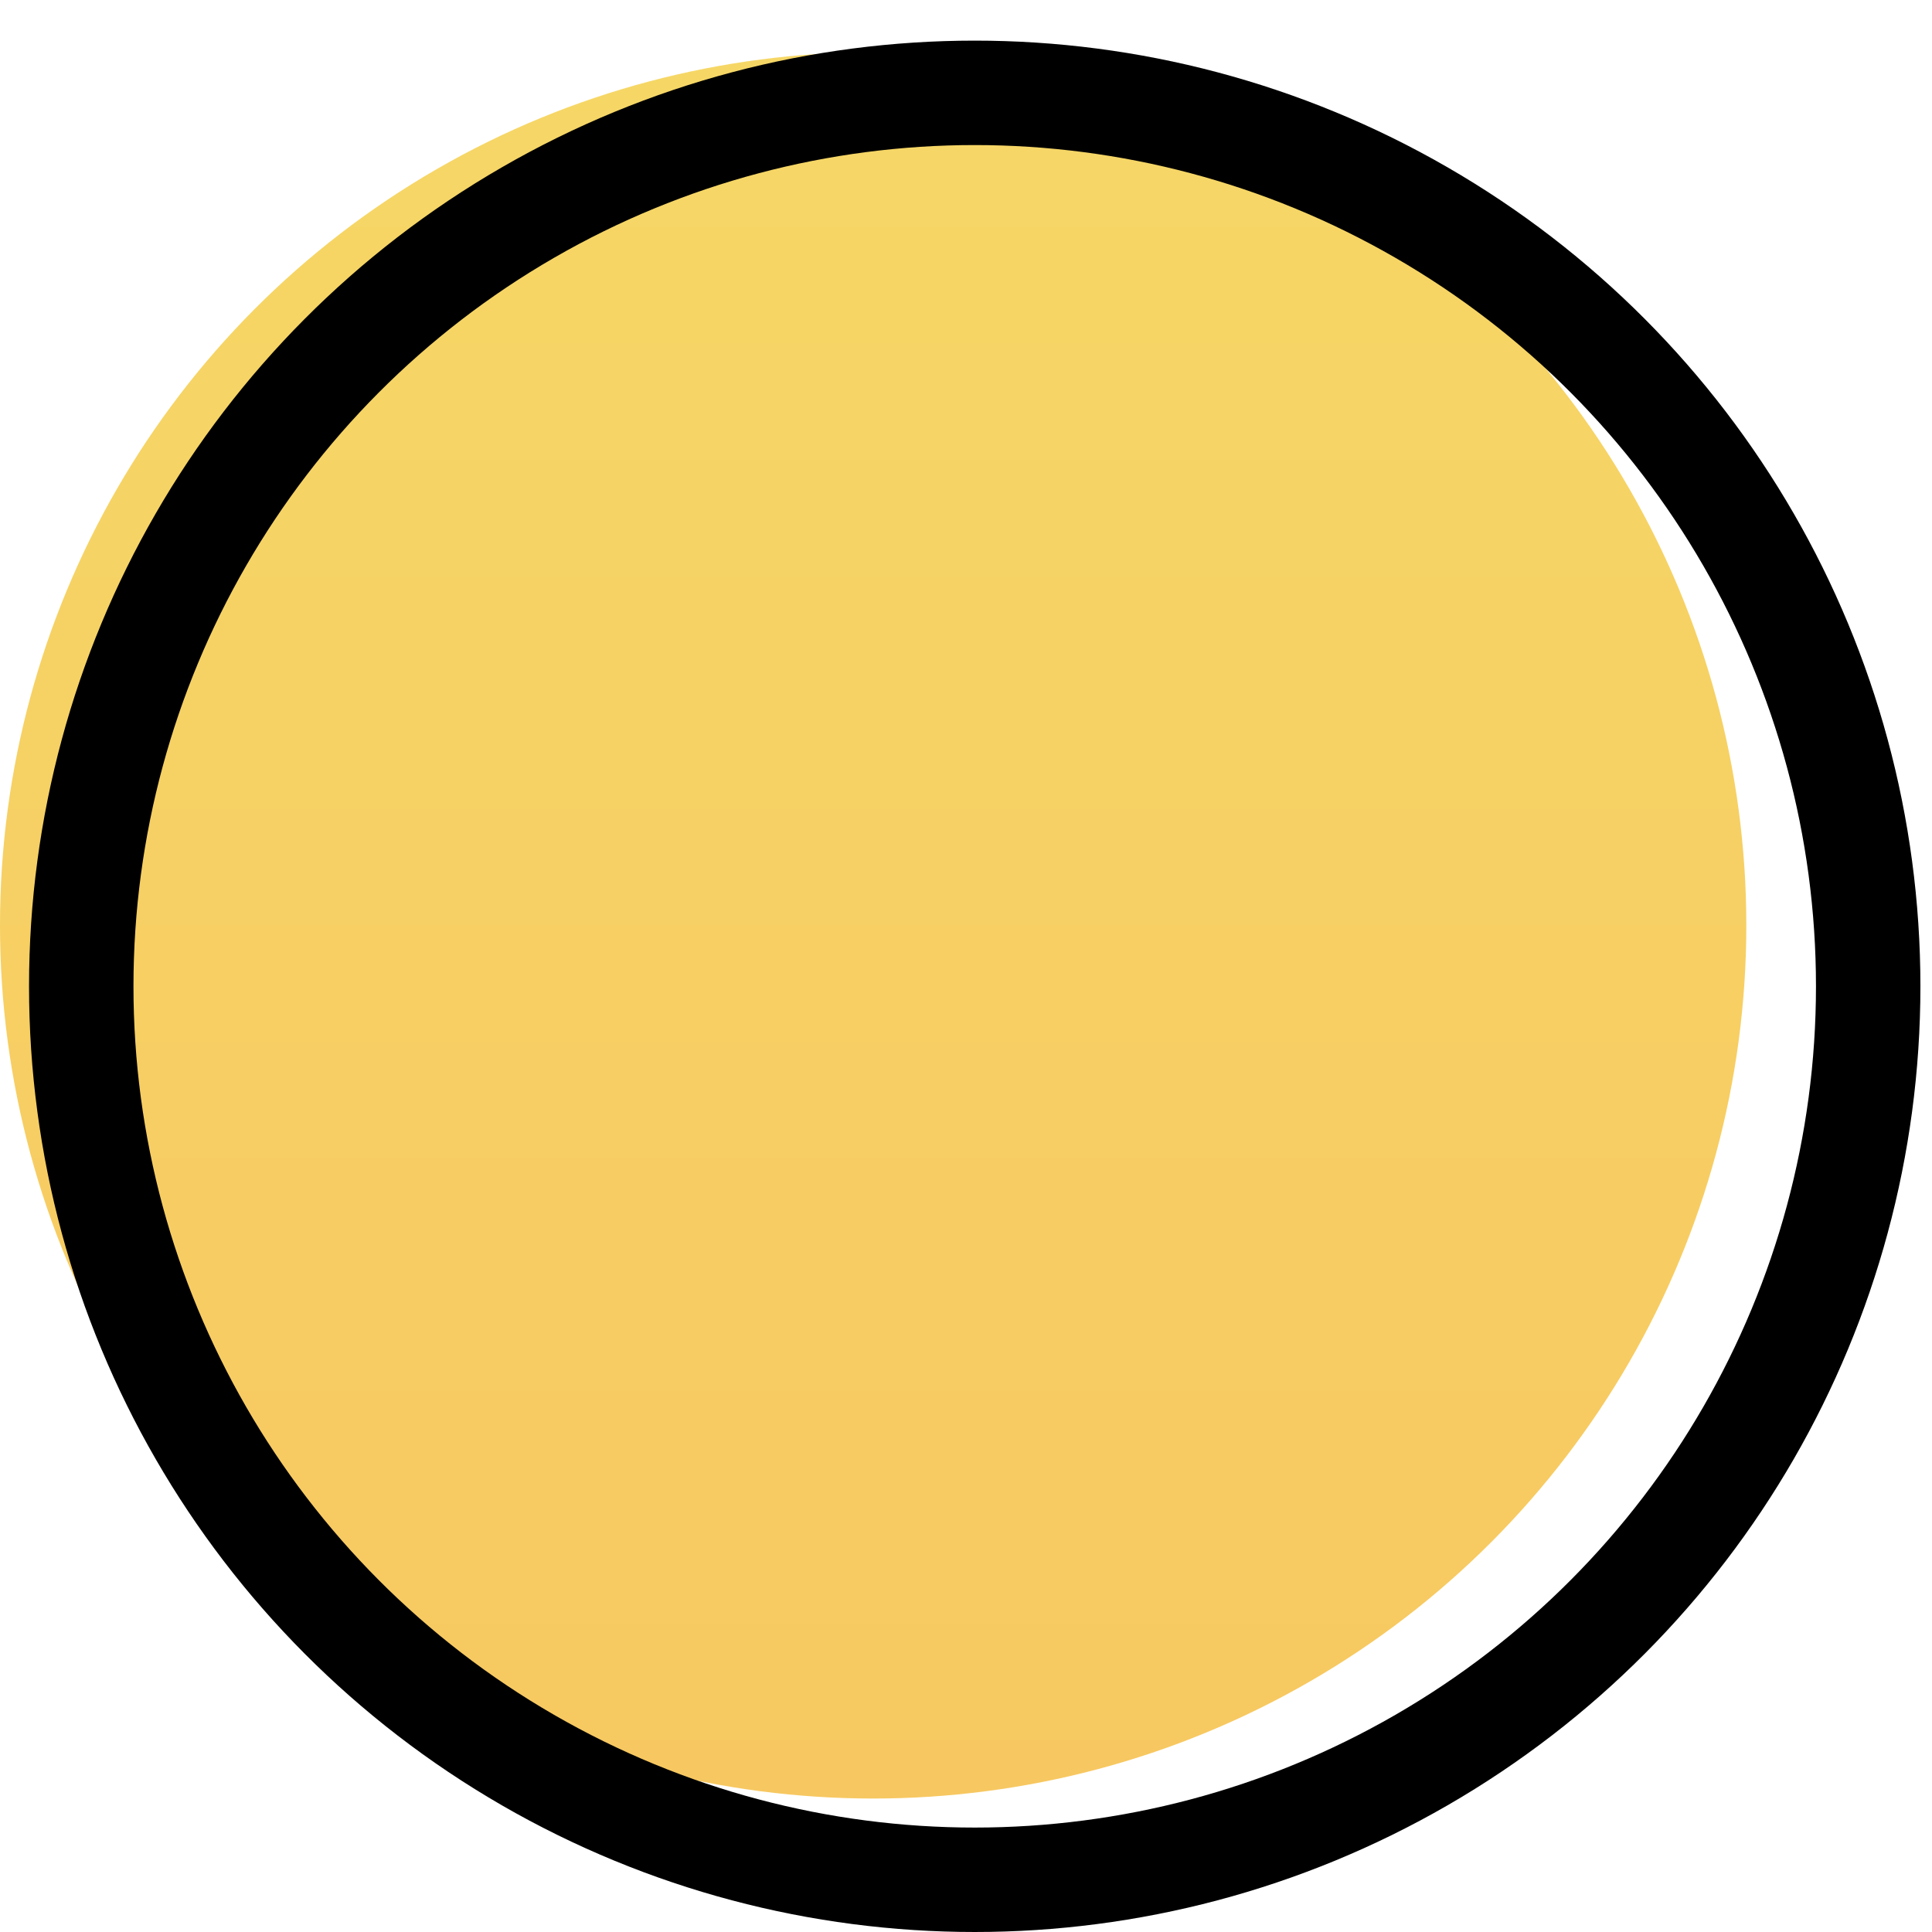
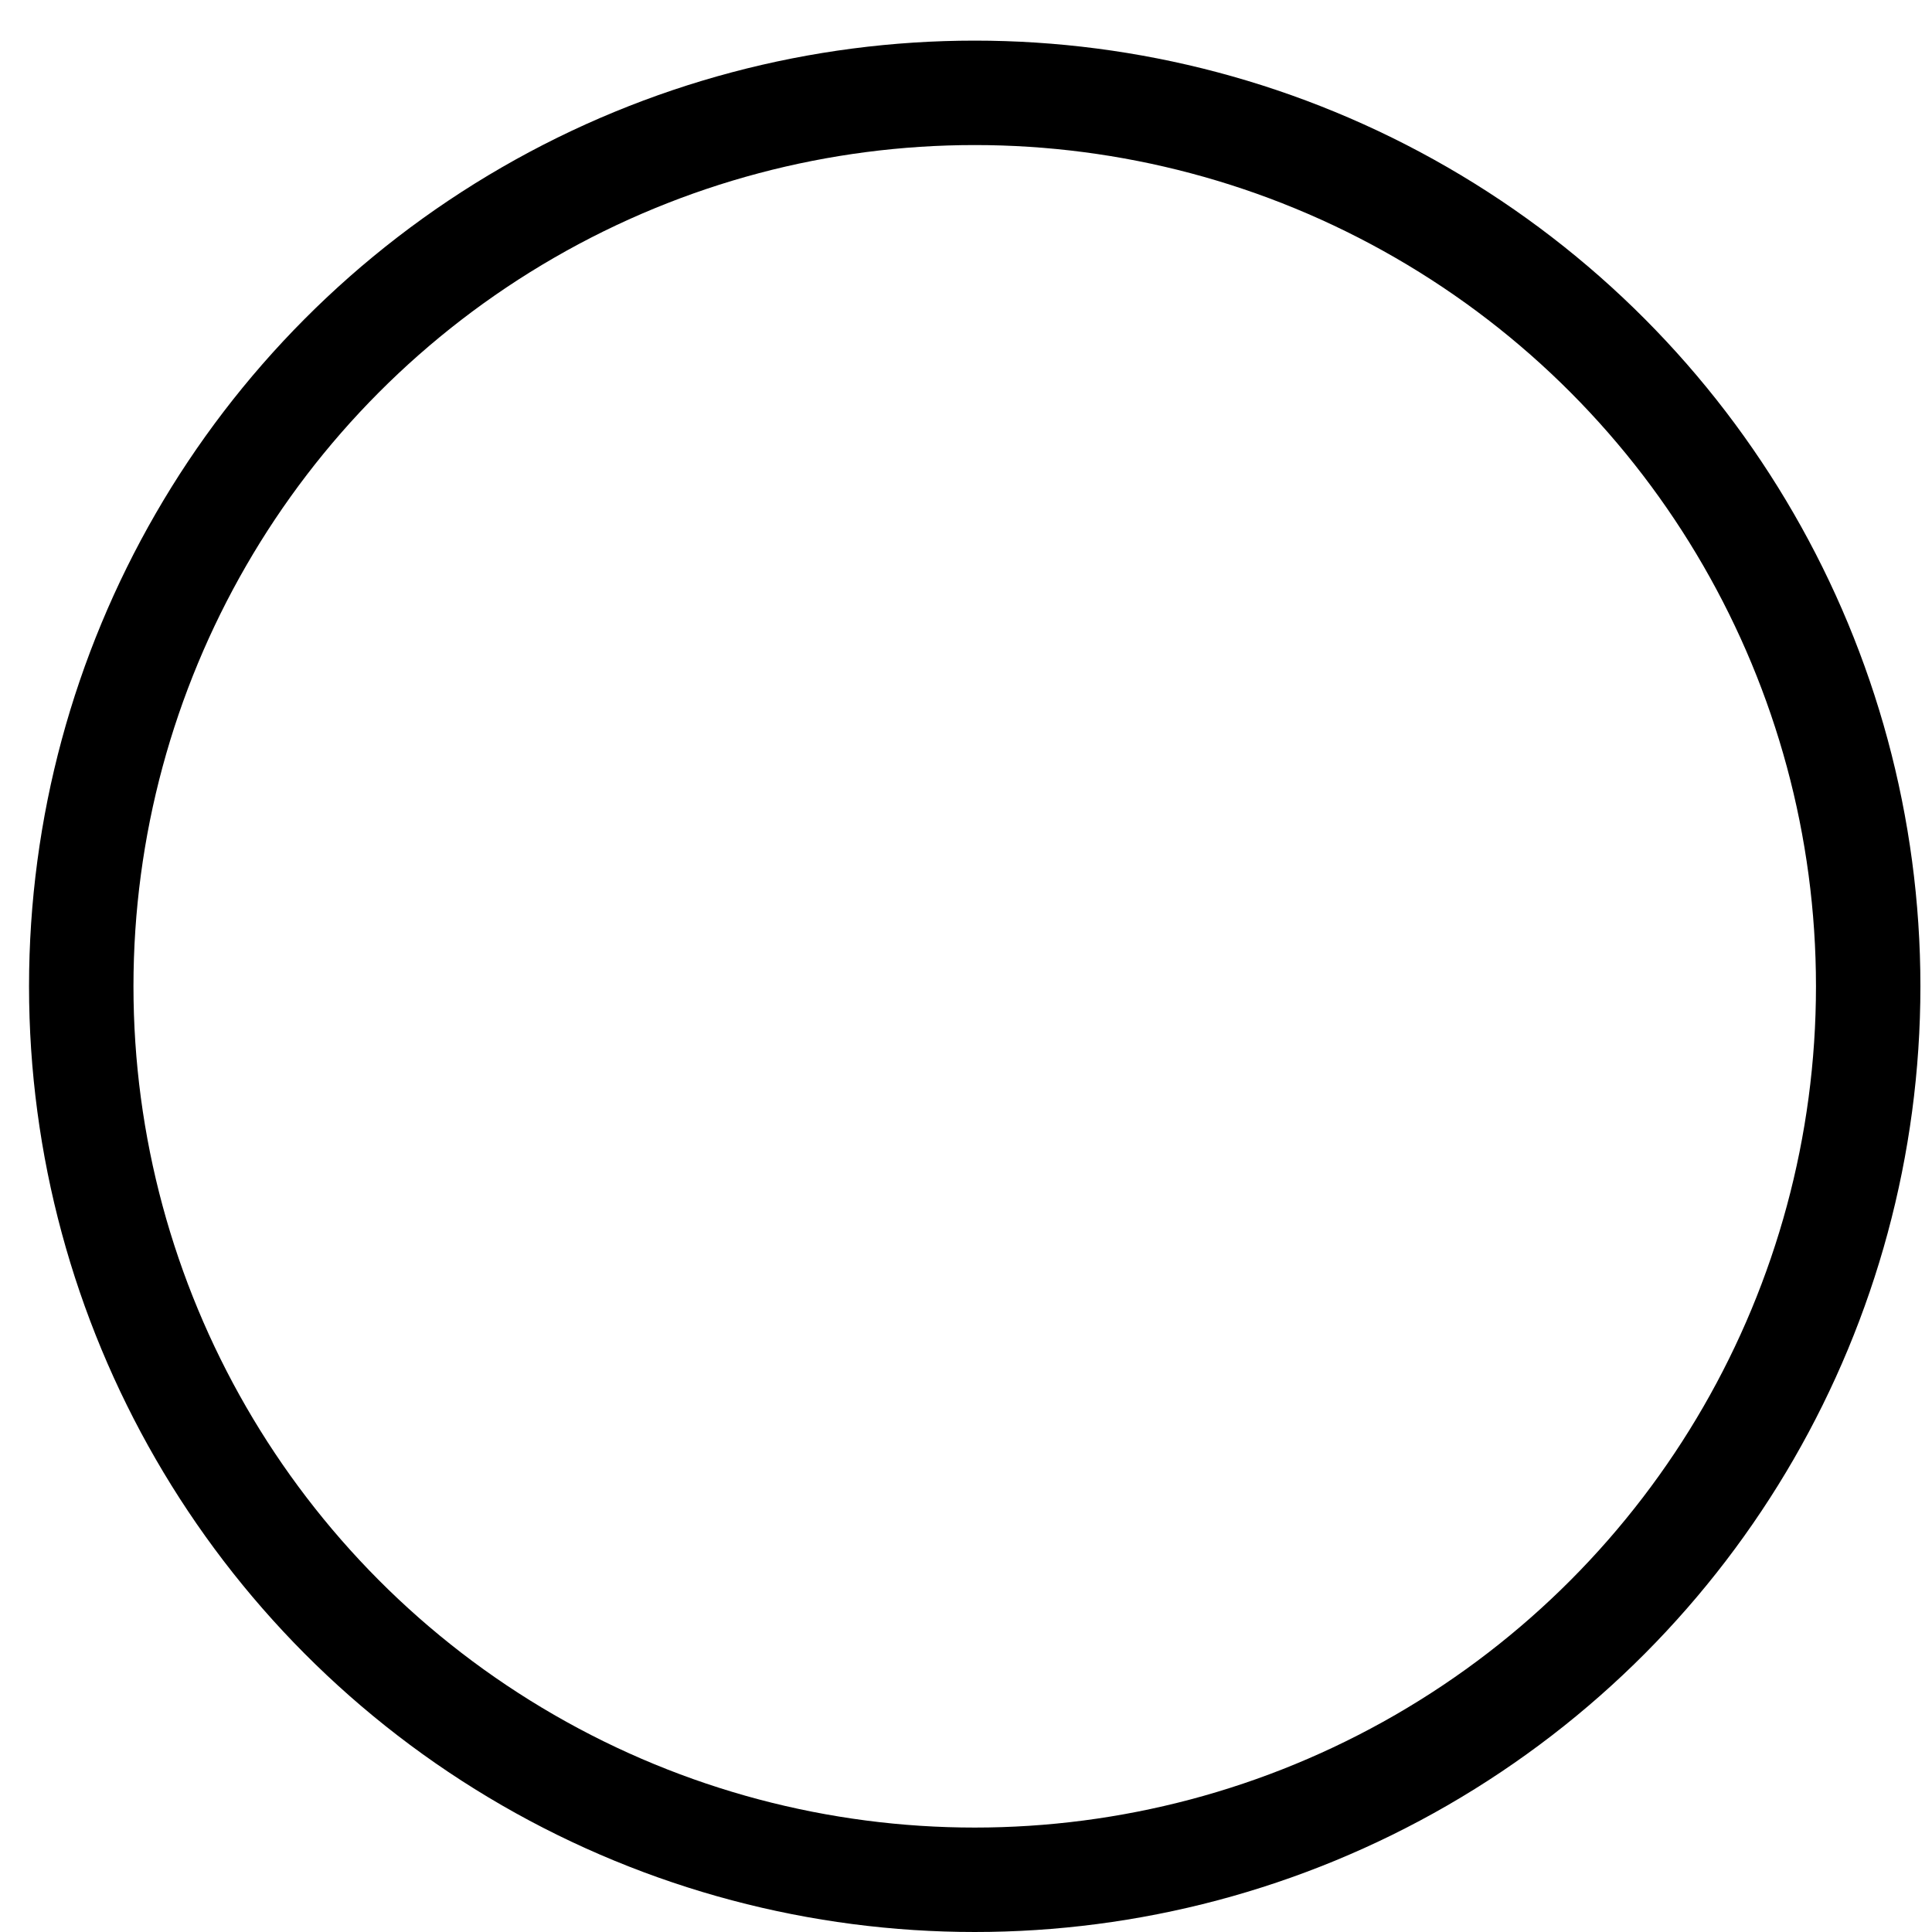
<svg xmlns="http://www.w3.org/2000/svg" width="37" height="37" viewBox="0 0 37 37" fill="none">
-   <ellipse cx="16.722" cy="17.722" rx="16.722" ry="16.722" fill="url(#paint0_linear_589_1486)" />
  <circle cx="18.667" cy="18.889" r="17.111" stroke="black" stroke-width="2" />
  <defs>
    <linearGradient id="paint0_linear_589_1486" x1="16.722" y1="1" x2="16.722" y2="34.444" gradientUnits="userSpaceOnUse">
      <stop stop-color="#F6D766" />
      <stop offset="1" stop-color="#F7C861" />
    </linearGradient>
  </defs>
</svg>